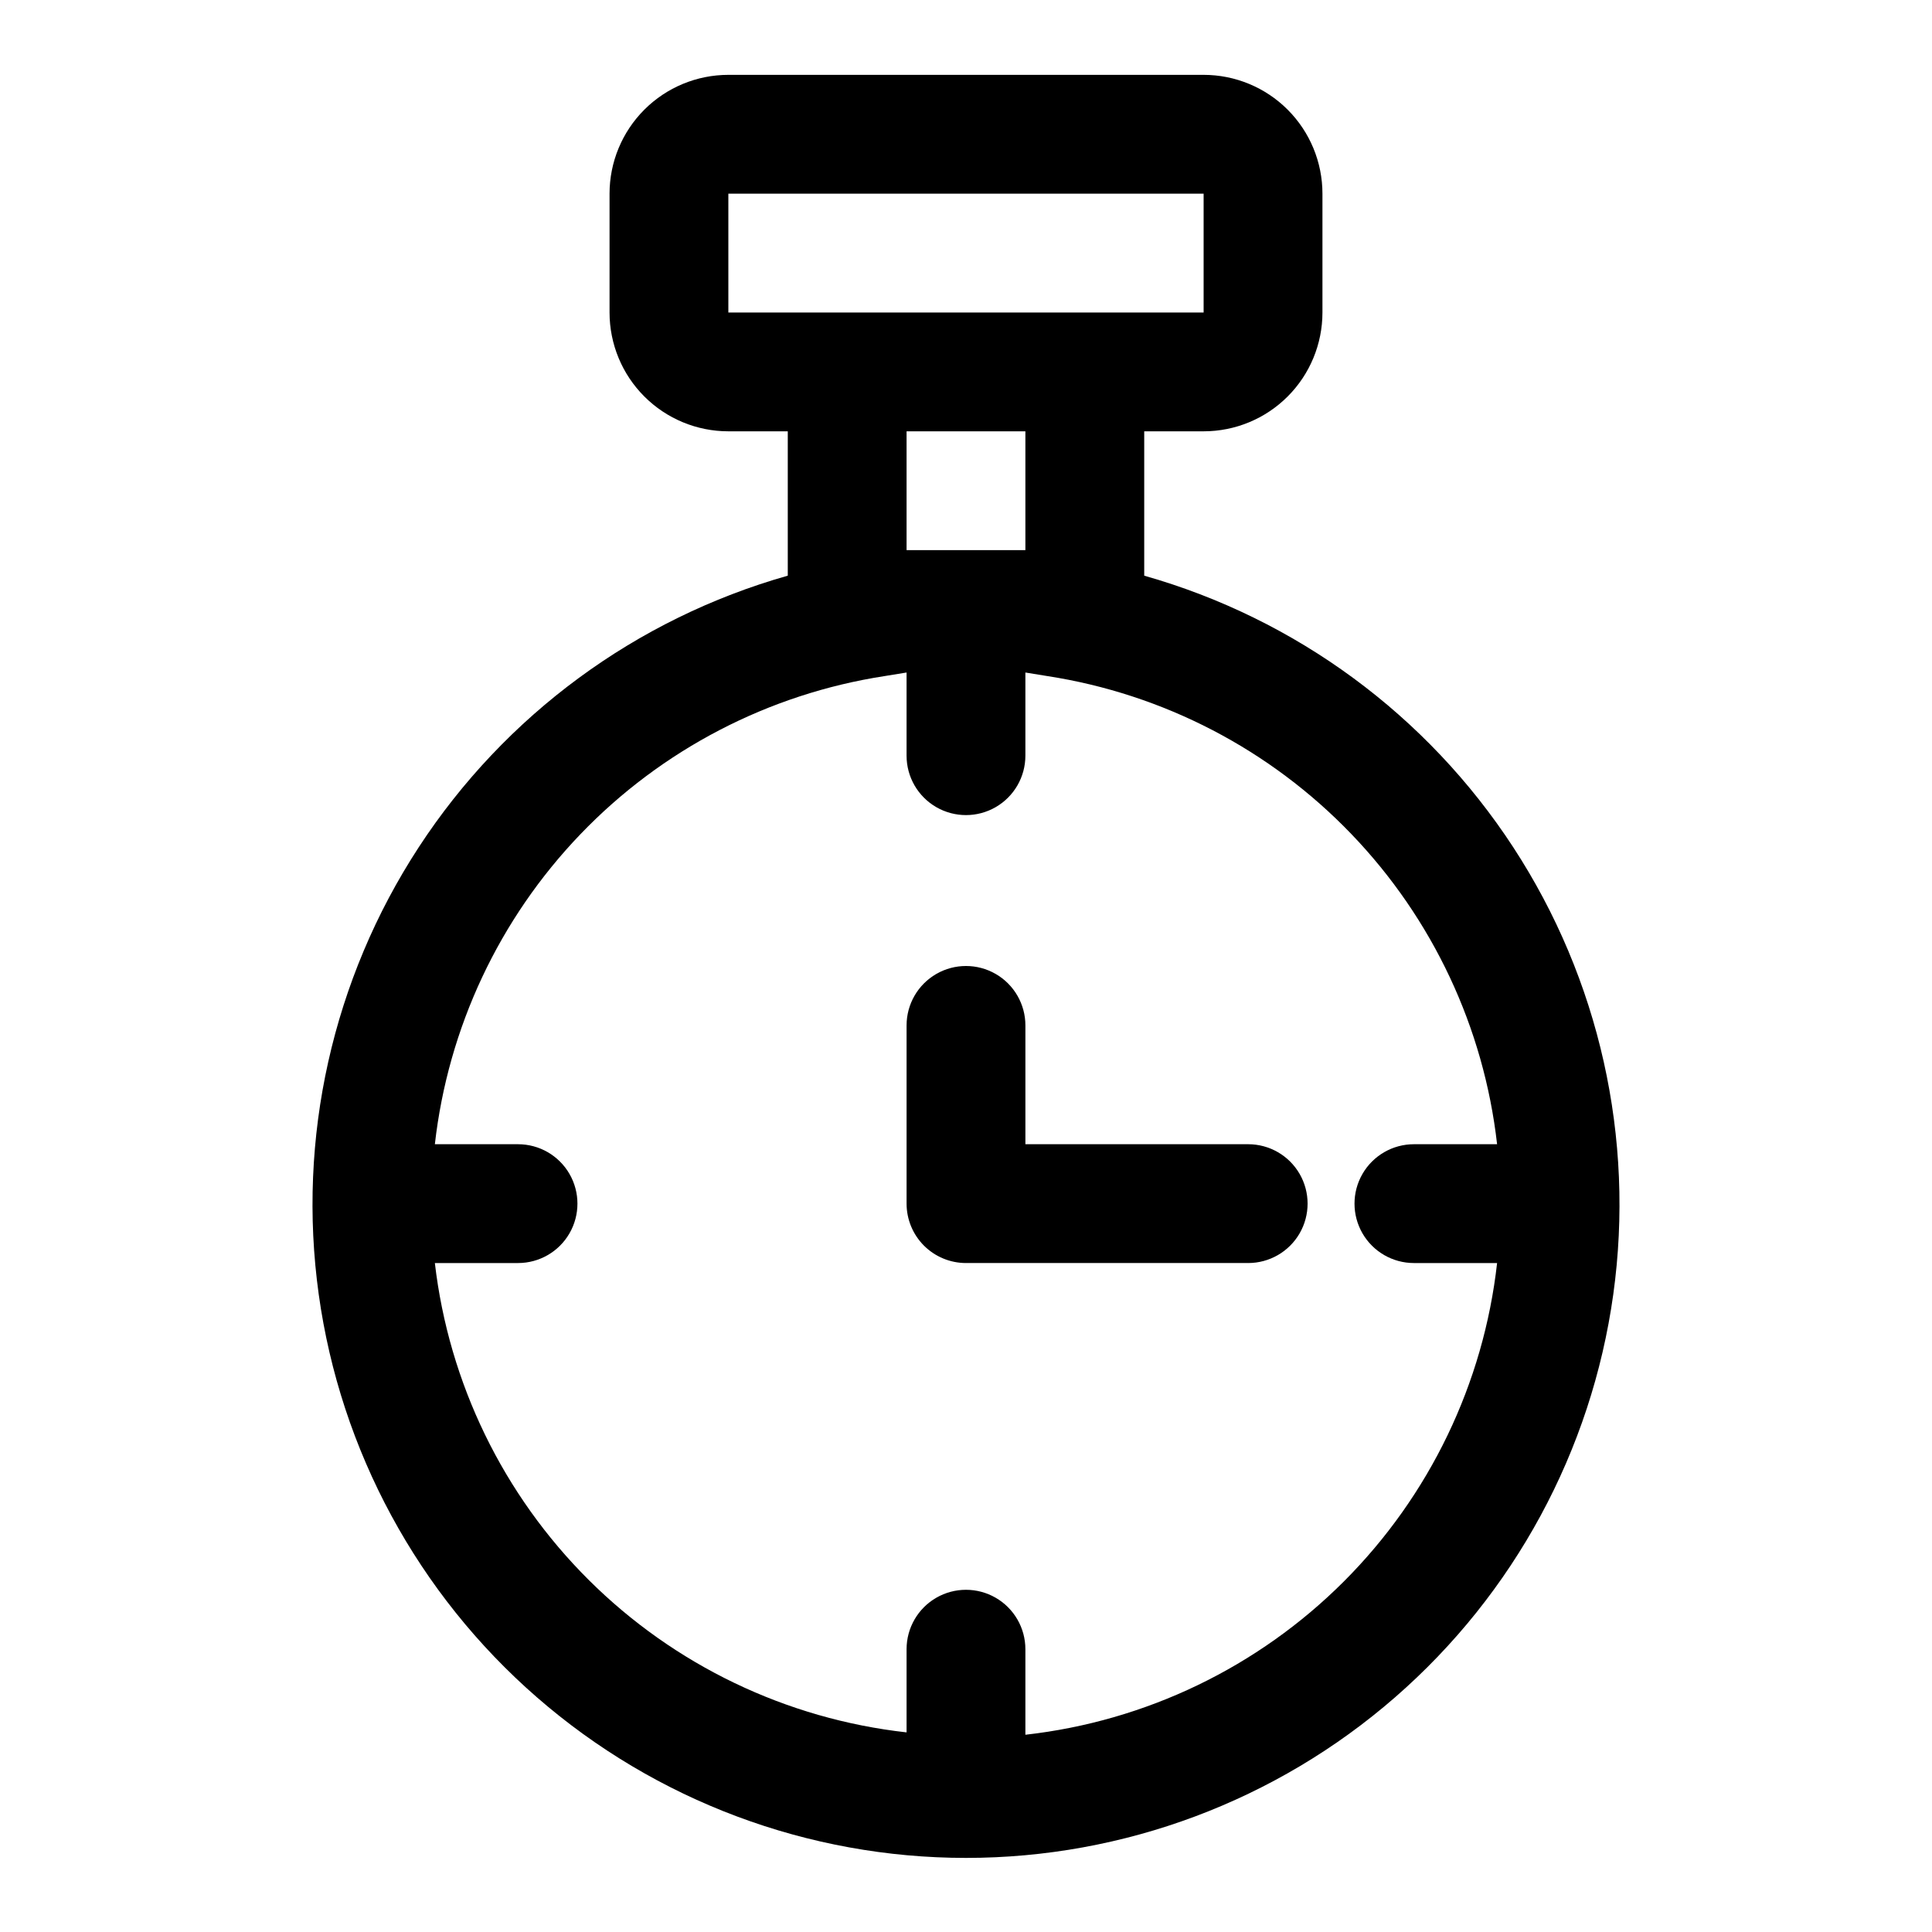
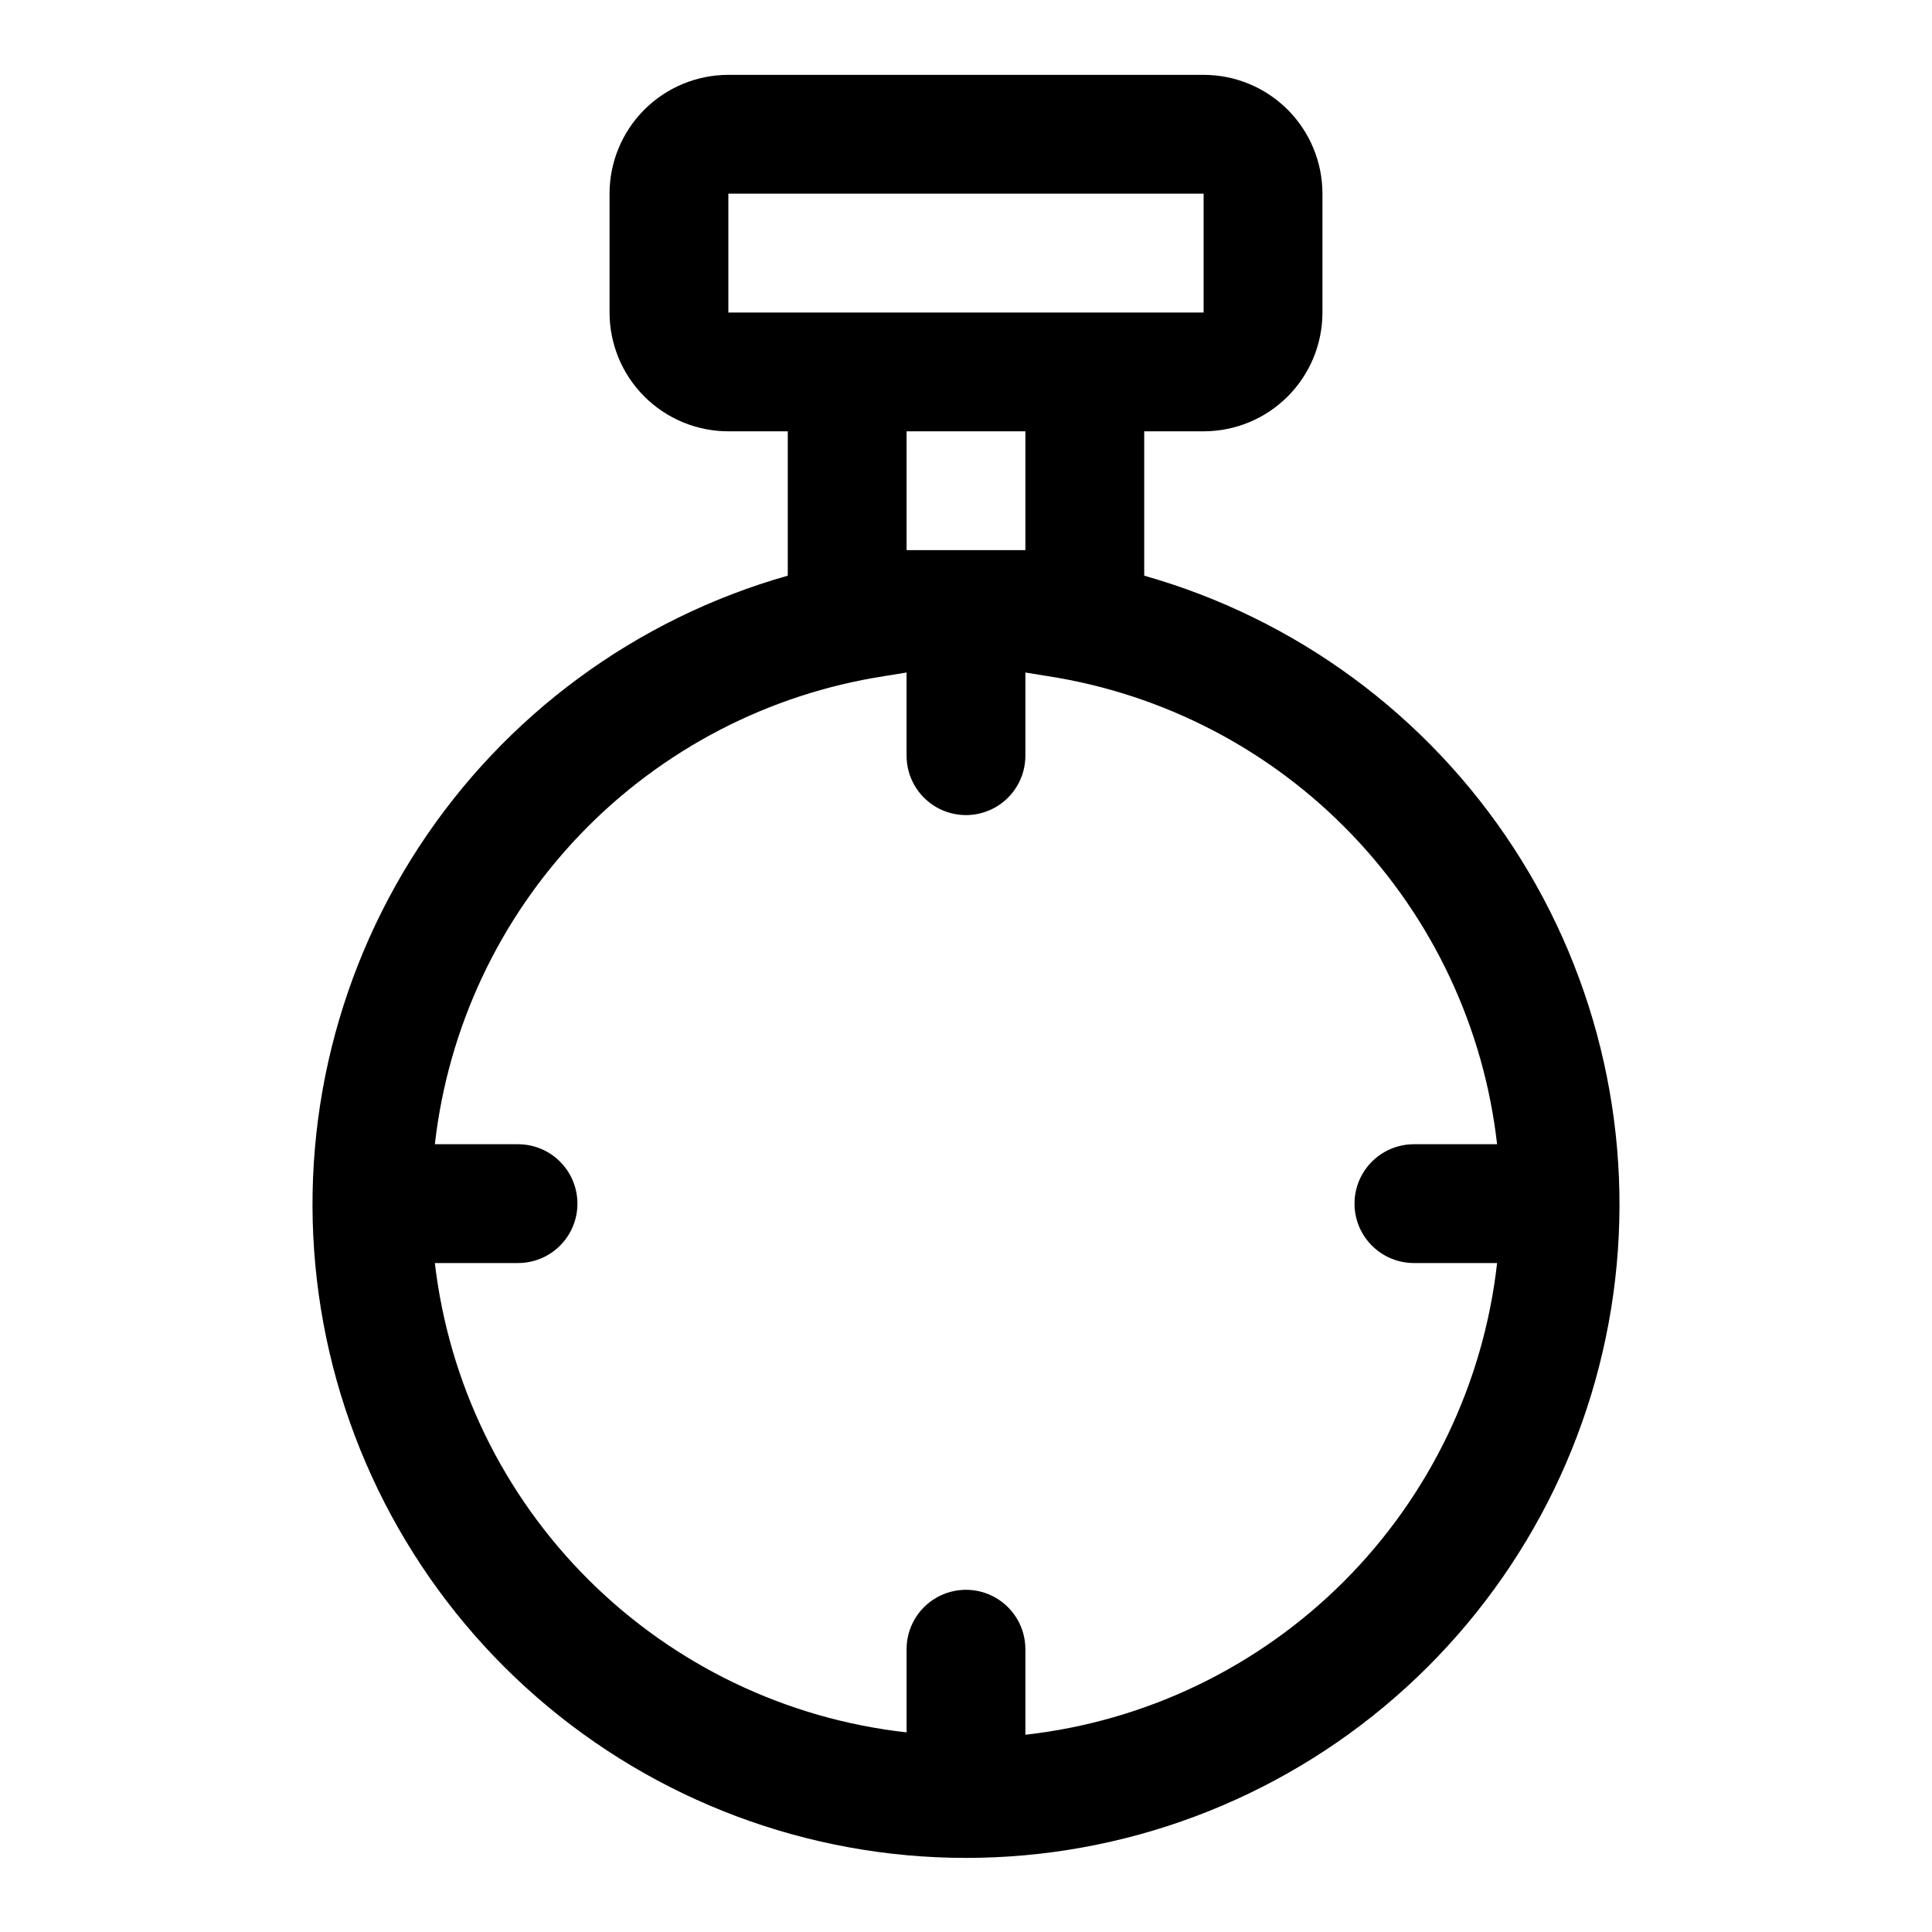
<svg xmlns="http://www.w3.org/2000/svg" fill="#000000" width="800px" height="800px" version="1.1" viewBox="144 144 512 512">
  <g>
    <path d="m447.23 296.56v-38.258h15.746c8.348 0 16.359-3.316 22.262-9.223 5.906-5.902 9.223-13.914 9.223-22.266v-31.488c0-8.348-3.316-16.359-9.223-22.266-5.902-5.902-13.914-9.223-22.262-9.223h-125.95c-8.352 0-16.363 3.32-22.266 9.223-5.906 5.906-9.223 13.918-9.223 22.266v31.488c0 8.352 3.316 16.363 9.223 22.266 5.902 5.906 13.914 9.223 22.266 9.223h15.742v38.258c-40.215 11.402-74.953 36.965-97.797 71.969-22.848 35.004-32.262 77.094-26.504 118.5 5.754 41.402 26.289 79.328 57.816 106.77 31.527 27.449 71.918 42.566 113.72 42.566s82.191-15.117 113.71-42.566c31.527-27.445 52.062-65.371 57.82-106.77 5.754-41.402-3.66-83.492-26.508-118.5-22.844-35.004-57.582-60.566-97.797-71.969zm-110.21-101.23h125.95v31.488h-125.95zm47.23 94.465v-31.488h31.488v31.488h-15.742-15.746zm31.488 313.3v-22.043 0.004c0-5.625-3-10.82-7.871-13.633s-10.875-2.812-15.746 0-7.871 8.008-7.871 13.633v22.043c-31.824-3.555-61.508-17.789-84.211-40.375-22.699-22.586-37.082-52.195-40.797-84.004h22.043c5.625 0 10.82-3 13.633-7.871s2.812-10.875 0-15.746c-2.812-4.871-8.008-7.871-13.633-7.871h-22.043c3.504-30.891 17.07-59.77 38.609-82.188 21.535-22.422 49.848-37.133 80.574-41.875l5.824-0.945v22.043c0 5.625 3 10.82 7.871 13.633s10.875 2.812 15.746 0 7.871-8.008 7.871-13.633v-22.043l5.824 0.945c30.727 4.742 59.039 19.453 80.574 41.875 21.539 22.418 35.105 51.297 38.609 82.188h-22.043c-5.625 0-10.82 3-13.633 7.871-2.812 4.871-2.812 10.875 0 15.746s8.008 7.871 13.633 7.871h22.043c-3.582 31.922-17.906 61.676-40.617 84.391-22.715 22.711-52.469 37.035-84.391 40.617z" />
-     <path d="m474.78 447.23h-59.039v-31.488c0-5.625-3-10.82-7.871-13.633s-10.875-2.812-15.746 0-7.871 8.008-7.871 13.633v47.234c0 4.172 1.66 8.18 4.613 11.133 2.953 2.949 6.957 4.609 11.133 4.609h74.785-0.004c5.625 0 10.824-3 13.637-7.871s2.812-10.875 0-15.746c-2.812-4.871-8.012-7.871-13.637-7.871z" />
  </g>
</svg>